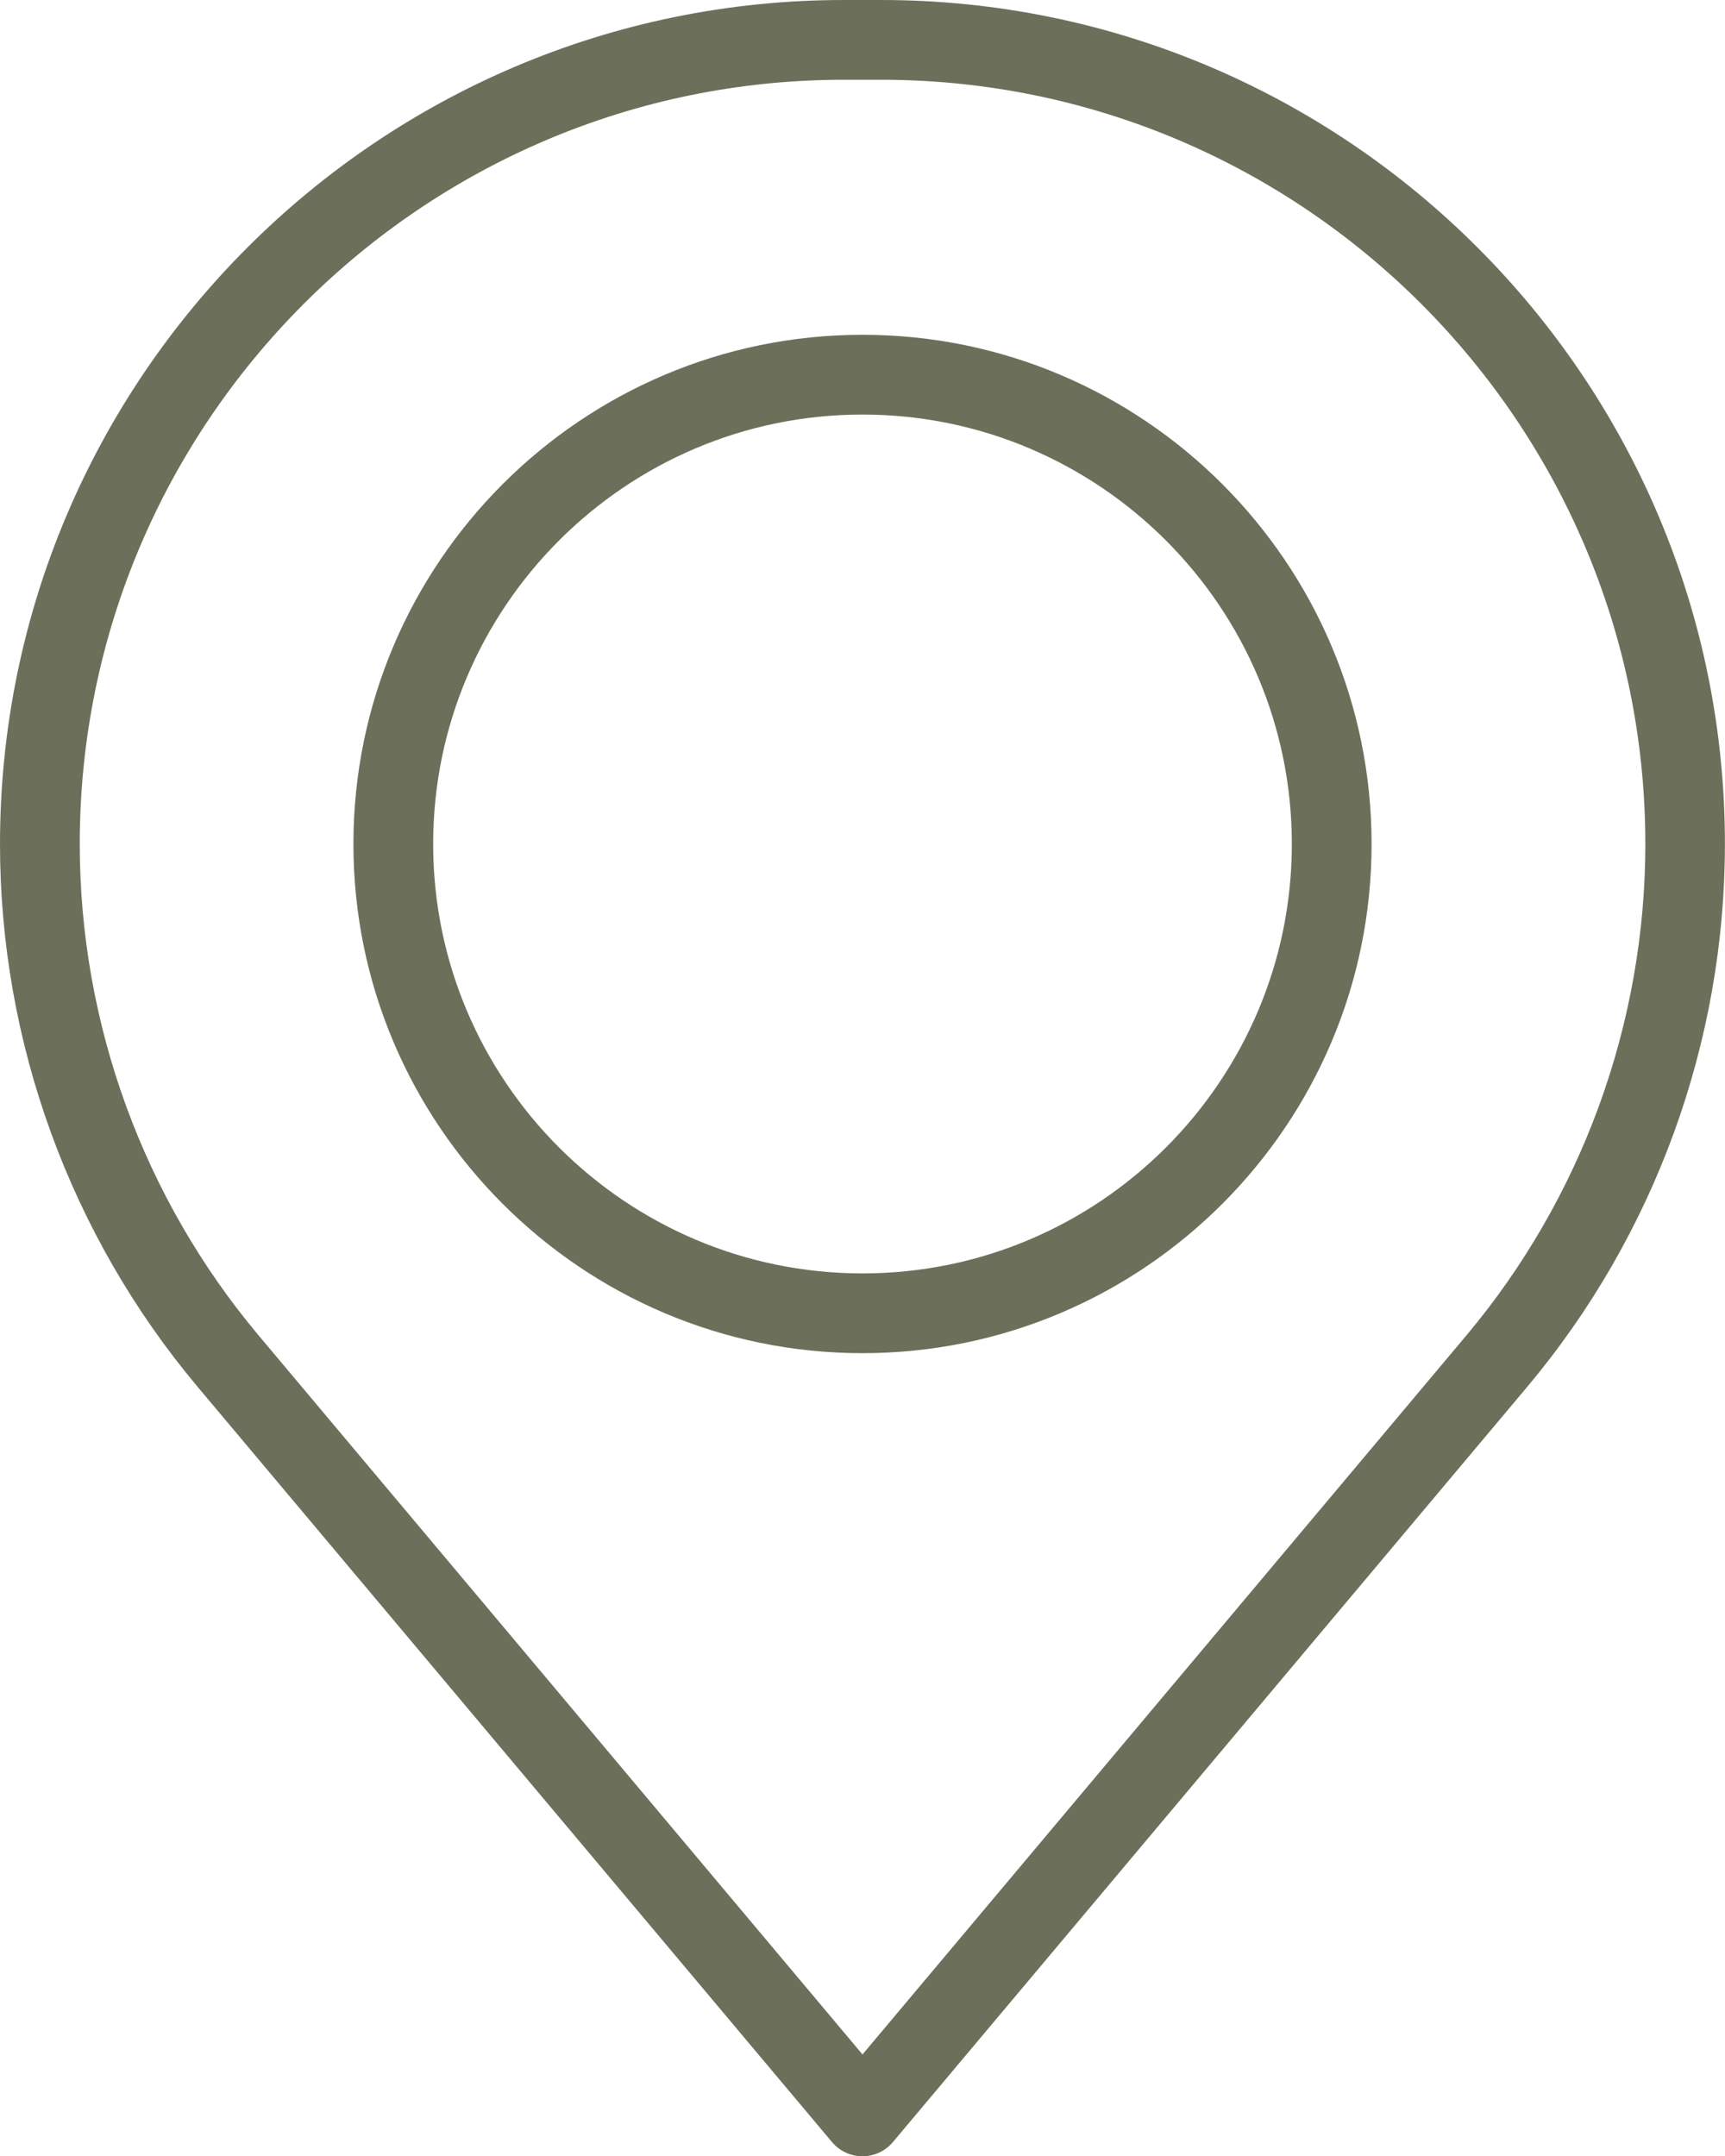
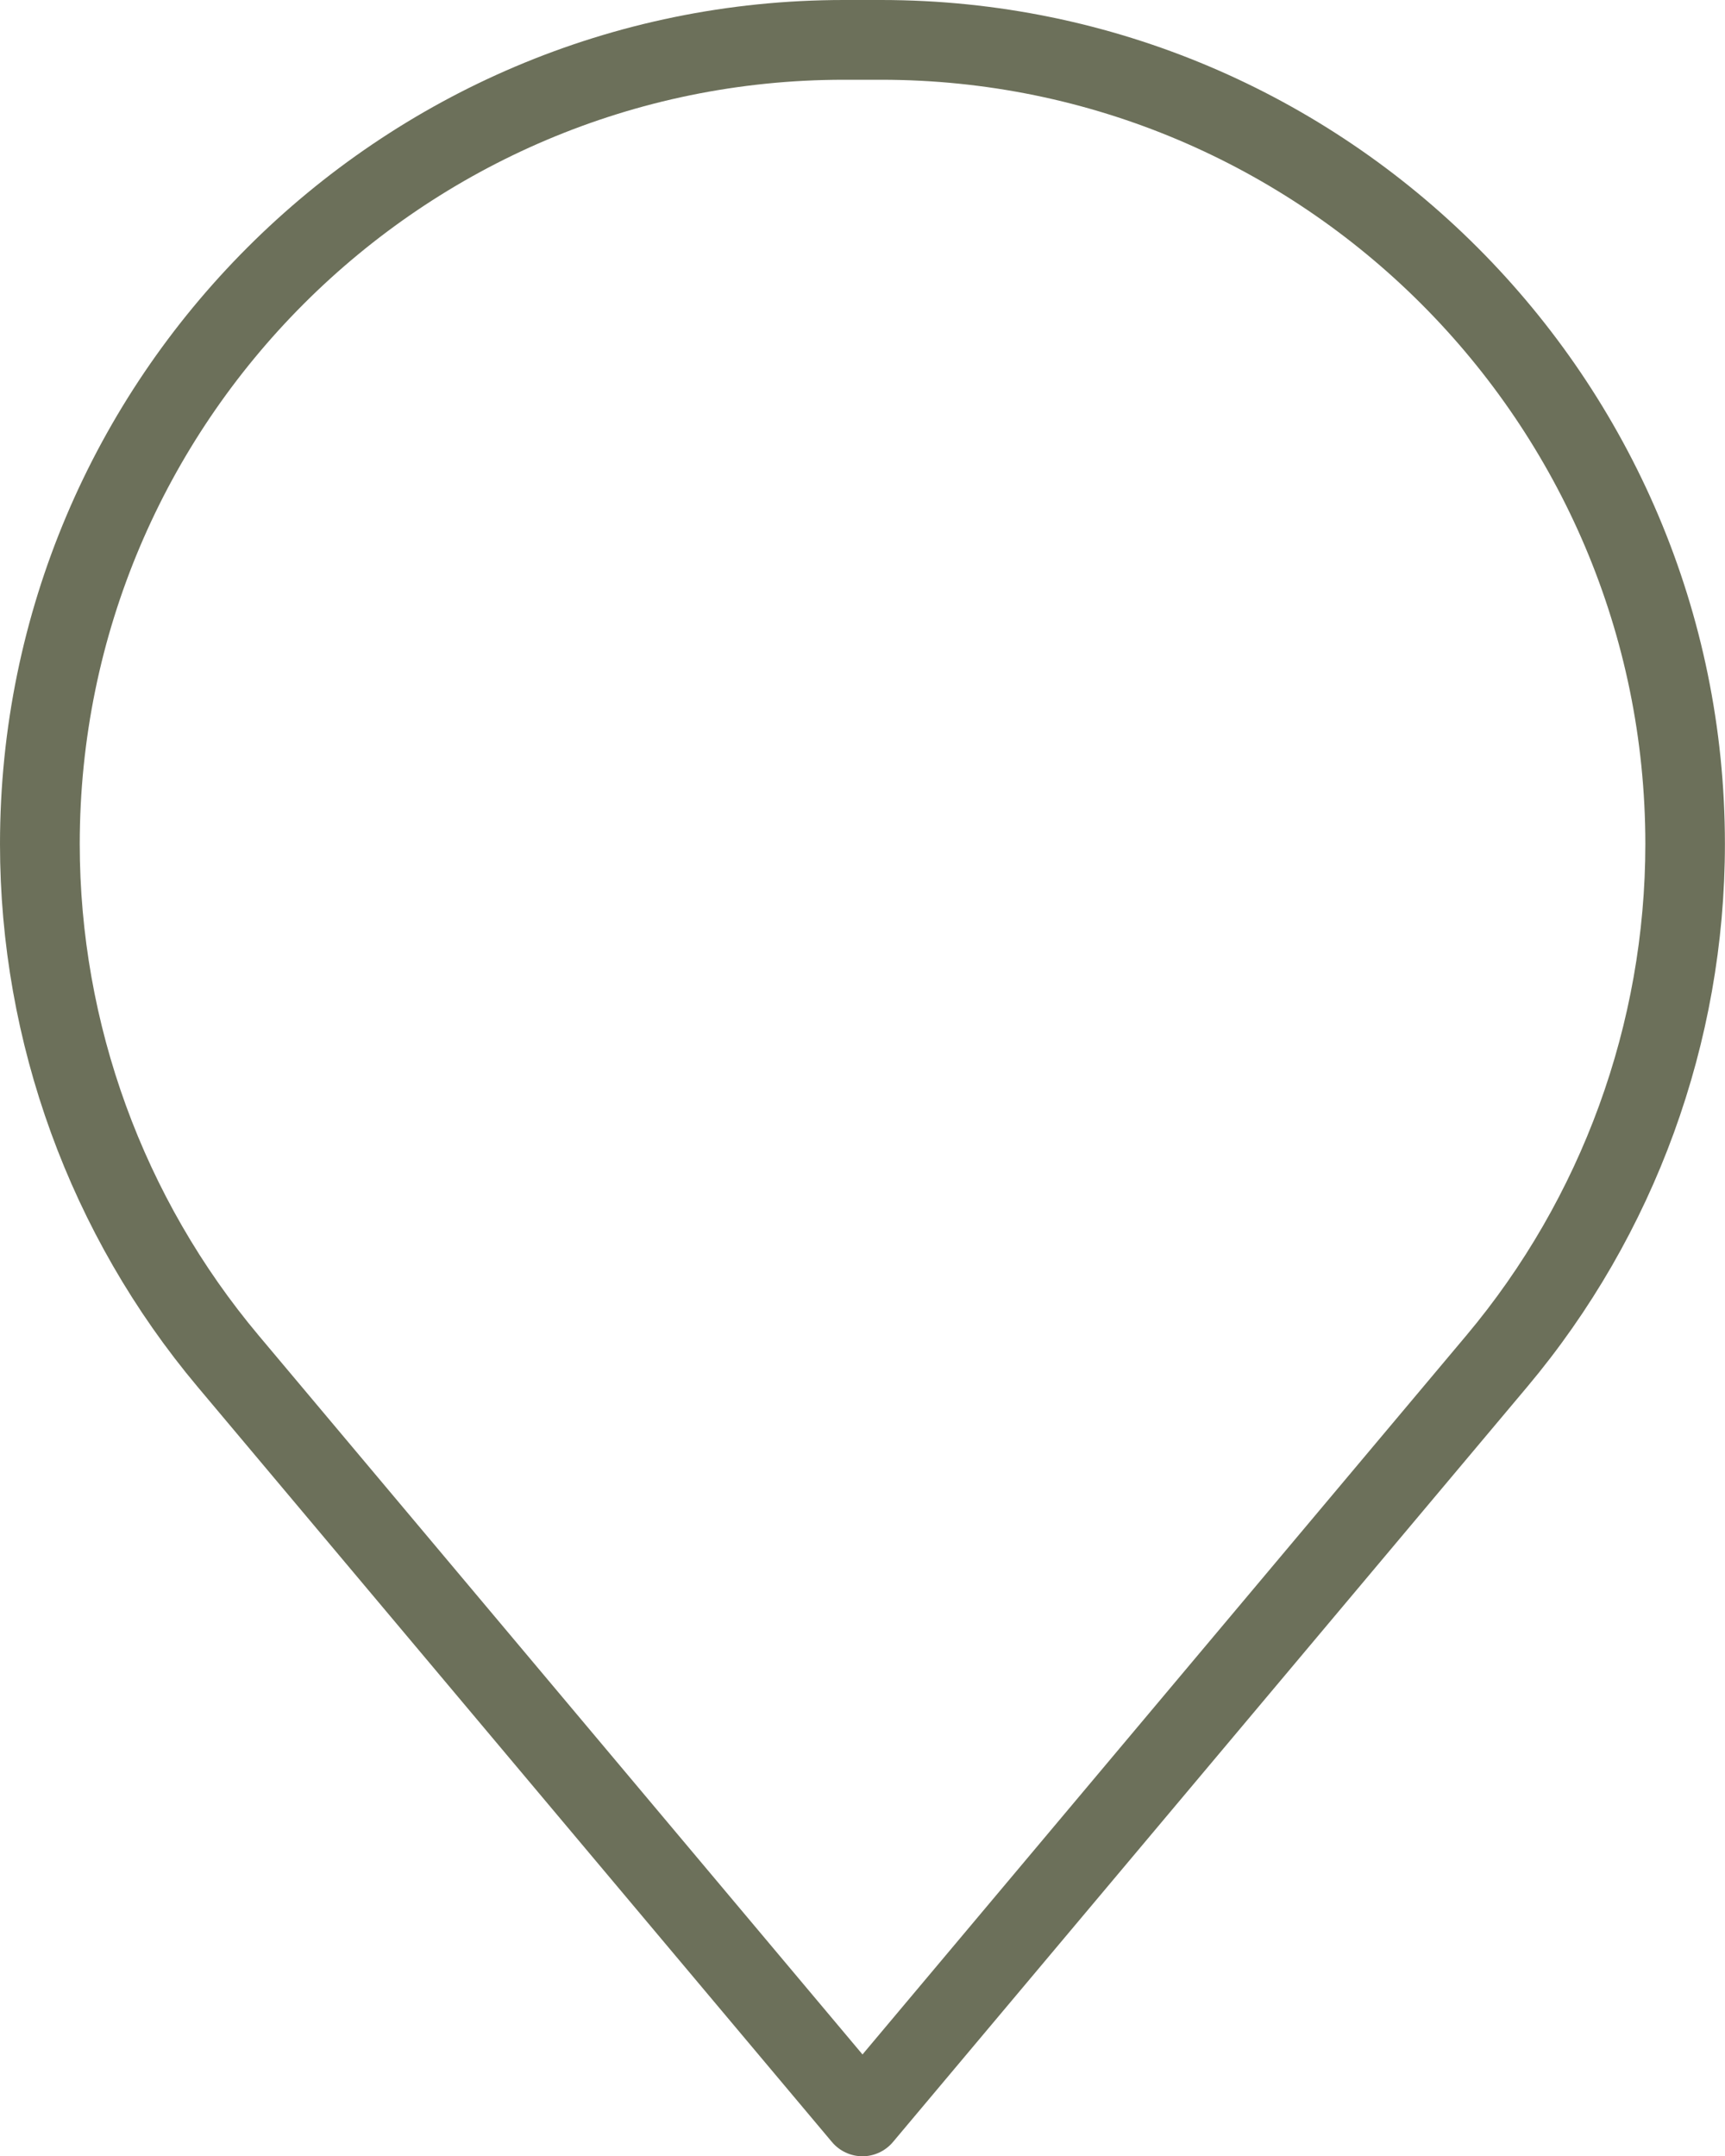
<svg xmlns="http://www.w3.org/2000/svg" id="Calque_2" data-name="Calque 2" viewBox="0 0 19.382 24.223">
  <defs>
    <style>
      .cls-1 {
        fill: #6c705a;
      }
    </style>
  </defs>
  <g id="Calque_1-2" data-name="Calque 1">
    <g>
      <path class="cls-1" d="M9.691,24.223c-.132,0-.258-.059-.343-.16L2.221,15.58c-1.432-1.705-2.221-3.871-2.221-6.098C0,4.253,4.253,0,9.481,0h.419c5.228,0,9.481,4.253,9.481,9.481,0,2.227-.789,4.393-2.221,6.098l-7.127,8.484c-.085.101-.211.16-.343.16ZM9.481.896C4.747.896.896,4.747.896,9.481c0,2.017.714,3.978,2.011,5.522l6.784,8.076,6.784-8.076h0c1.297-1.544,2.012-3.505,2.012-5.522C18.486,4.747,14.635.896,9.9.896h-.419Z" />
-       <path class="cls-1" d="M9.691,15.201c-3.154,0-5.72-2.566-5.72-5.72s2.566-5.72,5.72-5.72,5.72,2.566,5.72,5.72-2.566,5.72-5.72,5.72ZM9.691,4.657c-2.66,0-4.824,2.164-4.824,4.824s2.164,4.824,4.824,4.824,4.824-2.164,4.824-4.824-2.164-4.824-4.824-4.824Z" />
    </g>
  </g>
</svg>